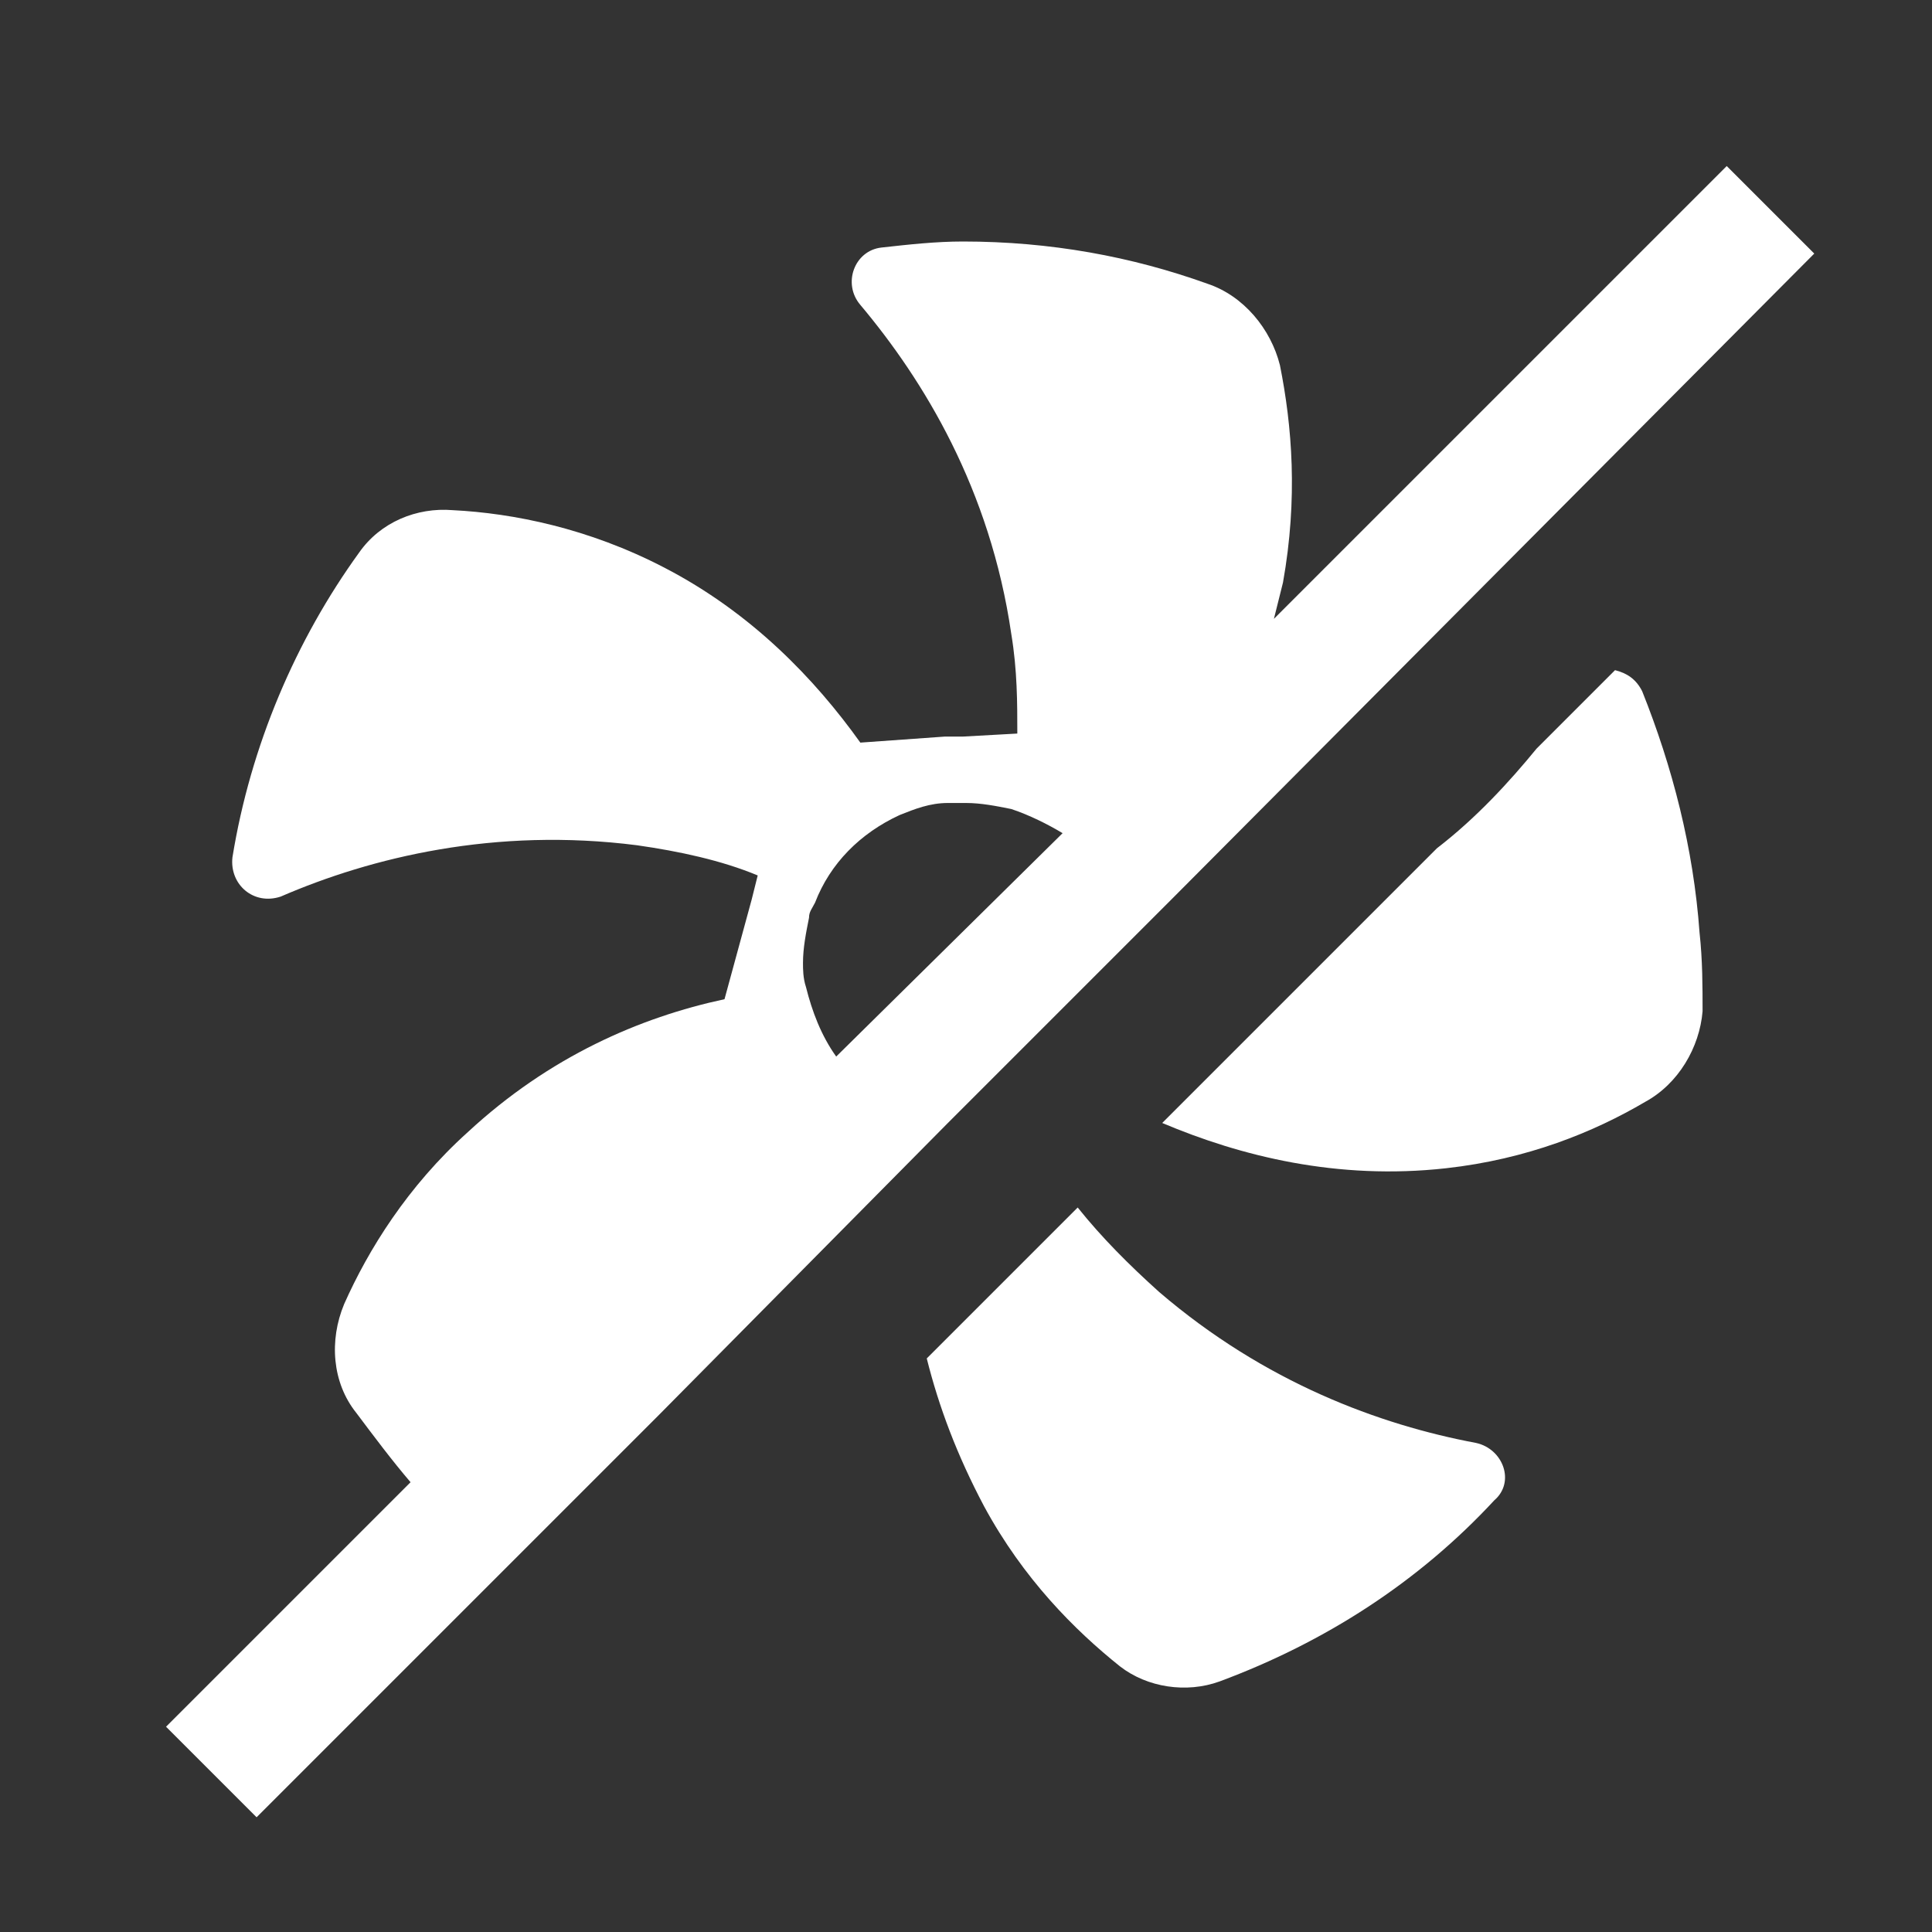
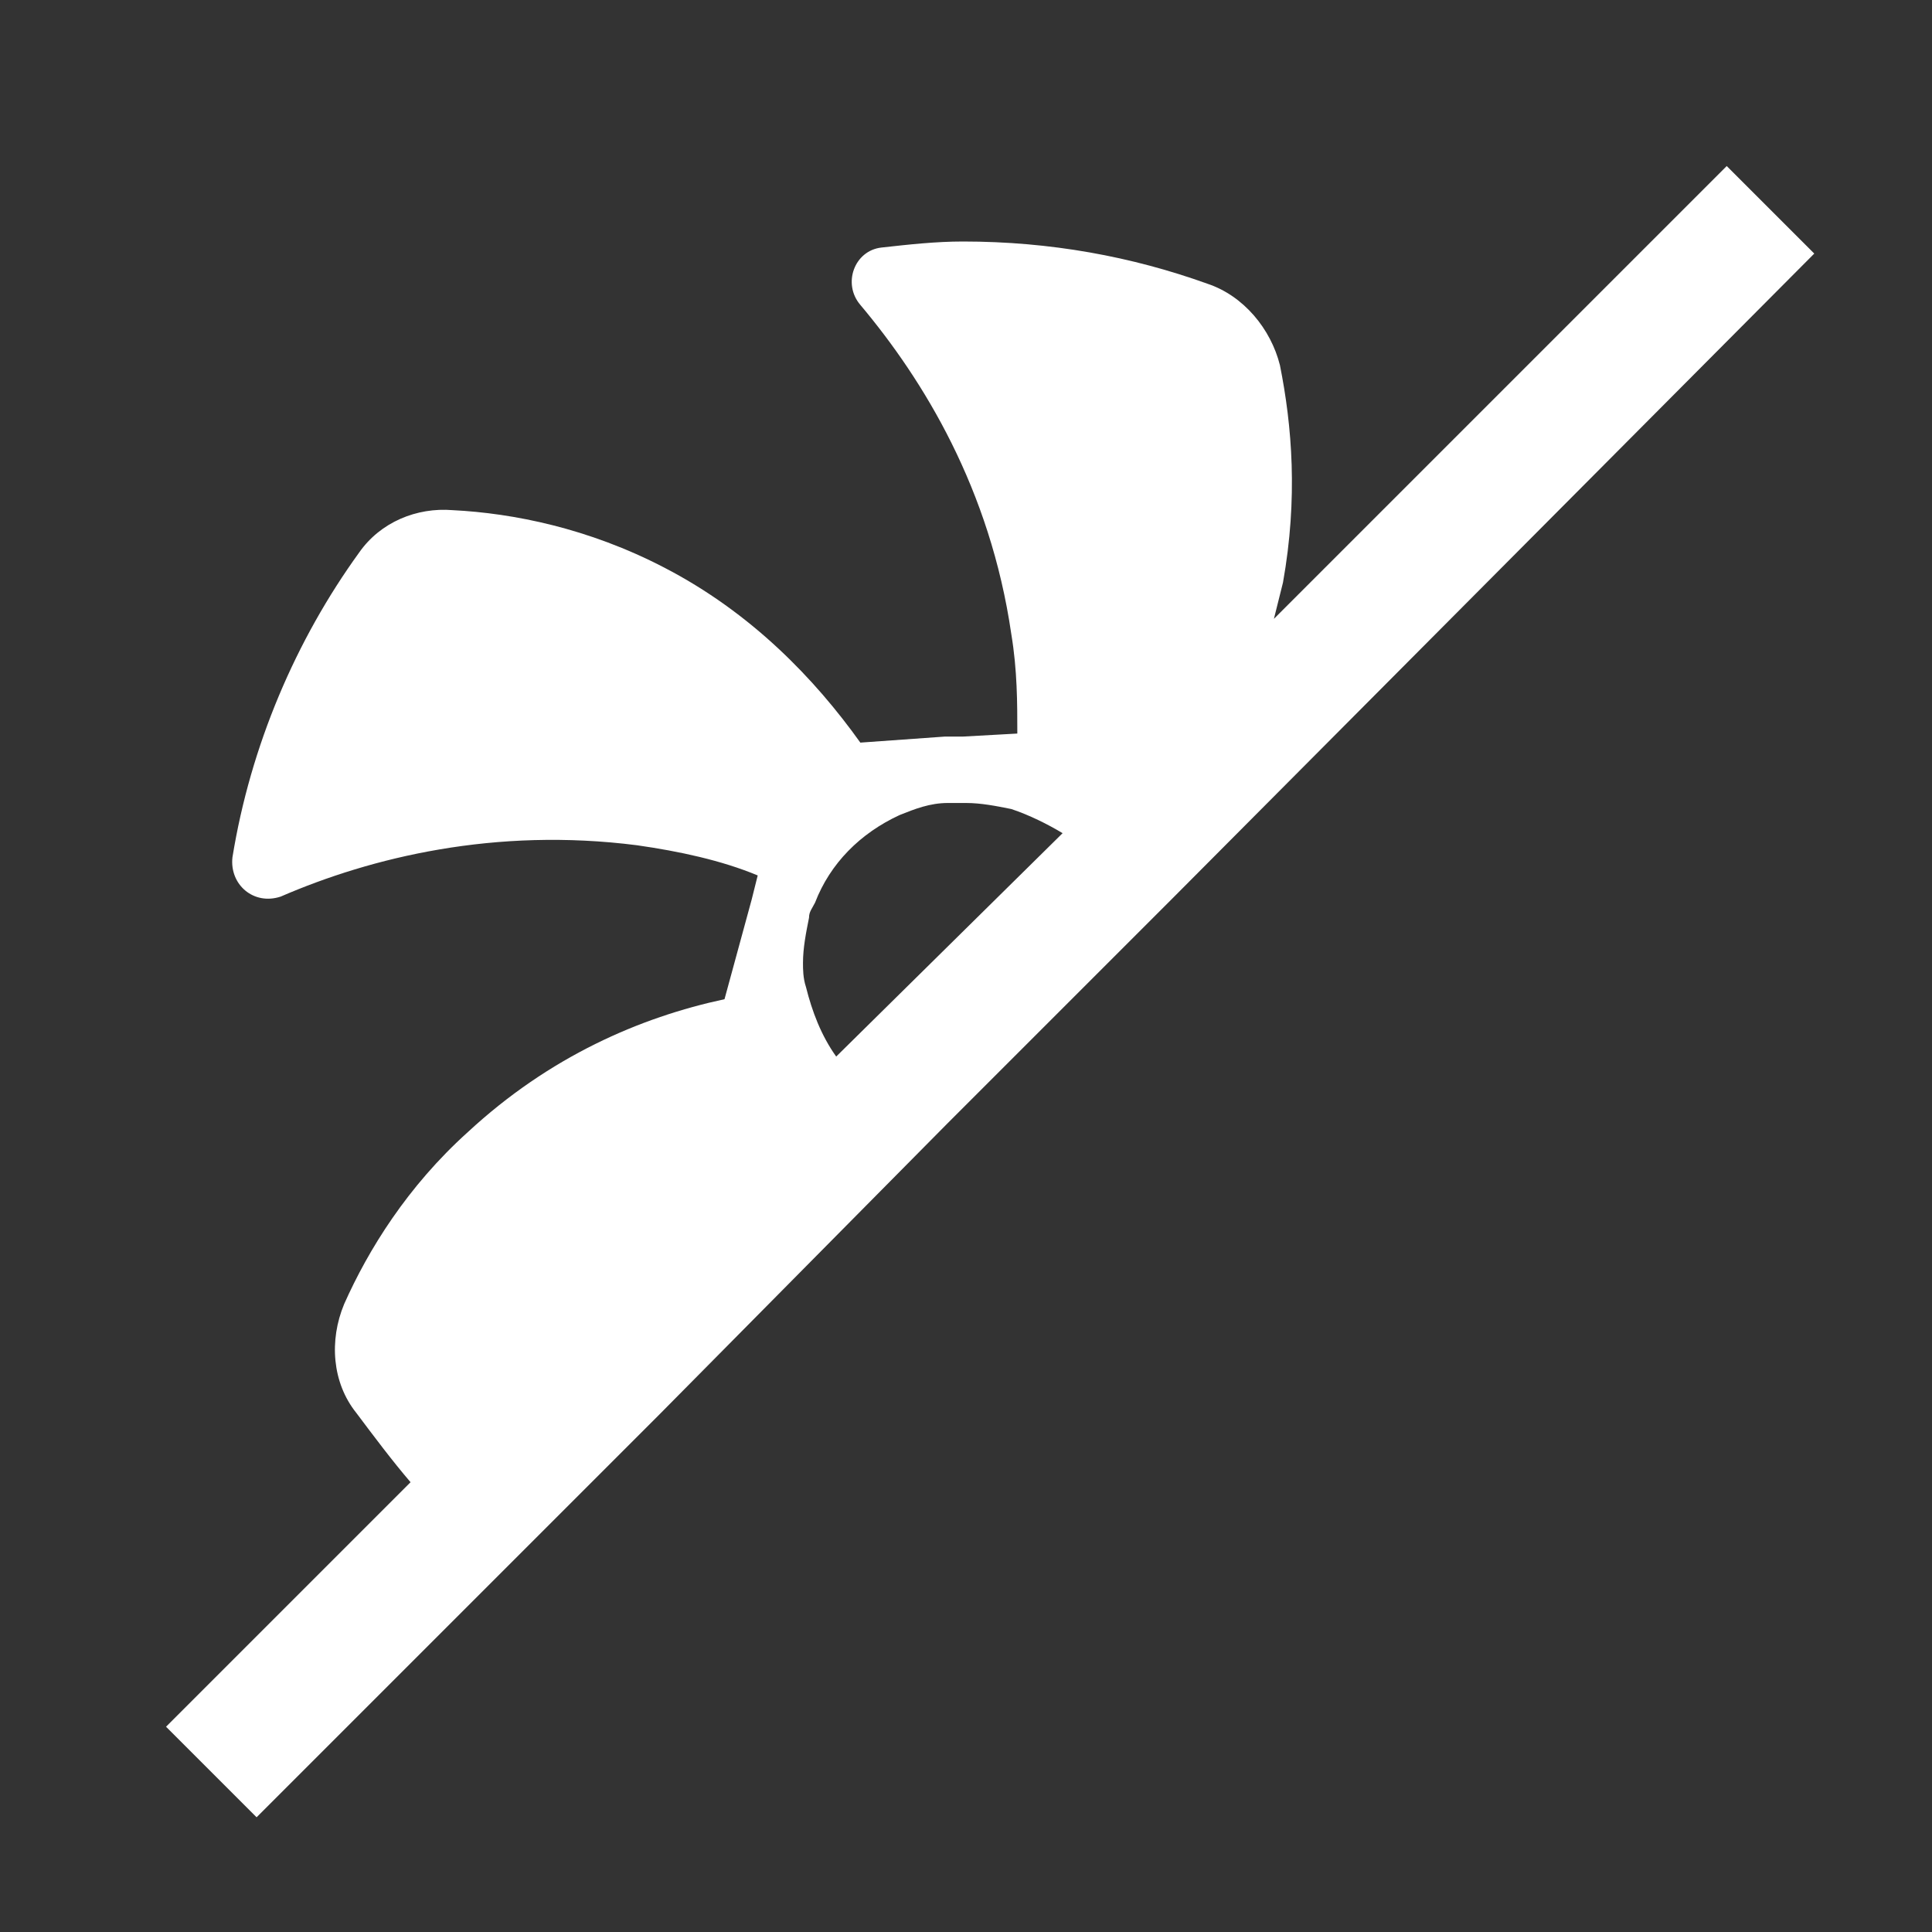
<svg xmlns="http://www.w3.org/2000/svg" version="1.1" baseProfile="tiny" id="Layer_1" x="0px" y="0px" viewBox="0 0 64 64" overflow="visible" xml:space="preserve">
  <rect x="0" y="0" width="64" height="64" fill="#333333" stroke="none" />
  <g>
-     <path fill="#FFFFFF" d="M48.9,47.8c-3.2-0.6-7-2-10.5-5c-1-0.9-1.9-1.8-2.7-2.8l-5,5c0.4,1.6,1,3.2,1.9,4.9c1.3,2.4,3,4.1,4.5,5.3   c0.9,0.7,2.2,0.9,3.3,0.5c3.5-1.3,6.6-3.3,9.1-6C50.2,49.1,49.8,48,48.9,47.8z M56.3,30.9c-0.2-2.8-0.9-5.5-1.9-8   c-0.2-0.4-0.5-0.6-0.9-0.7l-2.6,2.6l0,0c-0.9,1.1-2,2.3-3.3,3.3l-9.1,9.1c2.6,1.1,5.8,1.9,9.4,1.5c2.7-0.3,4.9-1.2,6.6-2.2   c1.1-0.6,1.8-1.8,1.9-3C56.4,32.7,56.4,31.8,56.3,30.9z" />
-   </g>
+     </g>
  <path fill="#FFFFFF" d="M57.2,5.5l-15,15c0.1-0.4,0.2-0.8,0.3-1.2c0.5-2.8,0.3-5.2-0.1-7.2c-0.3-1.2-1.2-2.3-2.4-2.7  c-2.5-0.9-5.2-1.4-8.1-1.4c-0.9,0-1.8,0.1-2.7,0.2c-0.9,0.1-1.3,1.2-0.7,1.9c2.1,2.5,4.3,6.1,5,10.9c0.2,1.2,0.2,2.3,0.2,3.3  l-1.8,0.1l-0.6,0l-2.8,0.2c-1.5-2.1-3.6-4.3-6.5-5.8c-2.5-1.3-5-1.8-7-1.9c-1.2-0.1-2.4,0.4-3.1,1.4c-2.1,2.9-3.6,6.4-4.2,10.1  c-0.1,0.9,0.7,1.6,1.6,1.3c3-1.3,7.1-2.3,11.8-1.7c1.4,0.2,2.8,0.5,4,1l-0.2,0.8L24,33.1c-2.8,0.6-5.8,1.9-8.5,4.4  c-2,1.8-3.3,3.9-4.1,5.7c-0.5,1.2-0.4,2.6,0.4,3.6c0.6,0.8,1.2,1.6,1.8,2.3l-8.1,8.1l3,3l13.3-13.3l9.6-9.7l7.5-7.5L60.1,8.4  L57.2,5.5z M27.7,35c-0.5-0.7-0.8-1.5-1-2.3c-0.1-0.3-0.1-0.6-0.1-0.8c0-0.5,0.1-1,0.2-1.5c0-0.2,0.1-0.3,0.2-0.5  c0.5-1.3,1.5-2.3,2.8-2.9c0.5-0.2,1-0.4,1.6-0.4c0.2,0,0.4,0,0.6,0c0.5,0,1,0.1,1.5,0.2c0.6,0.2,1.2,0.5,1.7,0.8L27.7,35z" />
</svg>